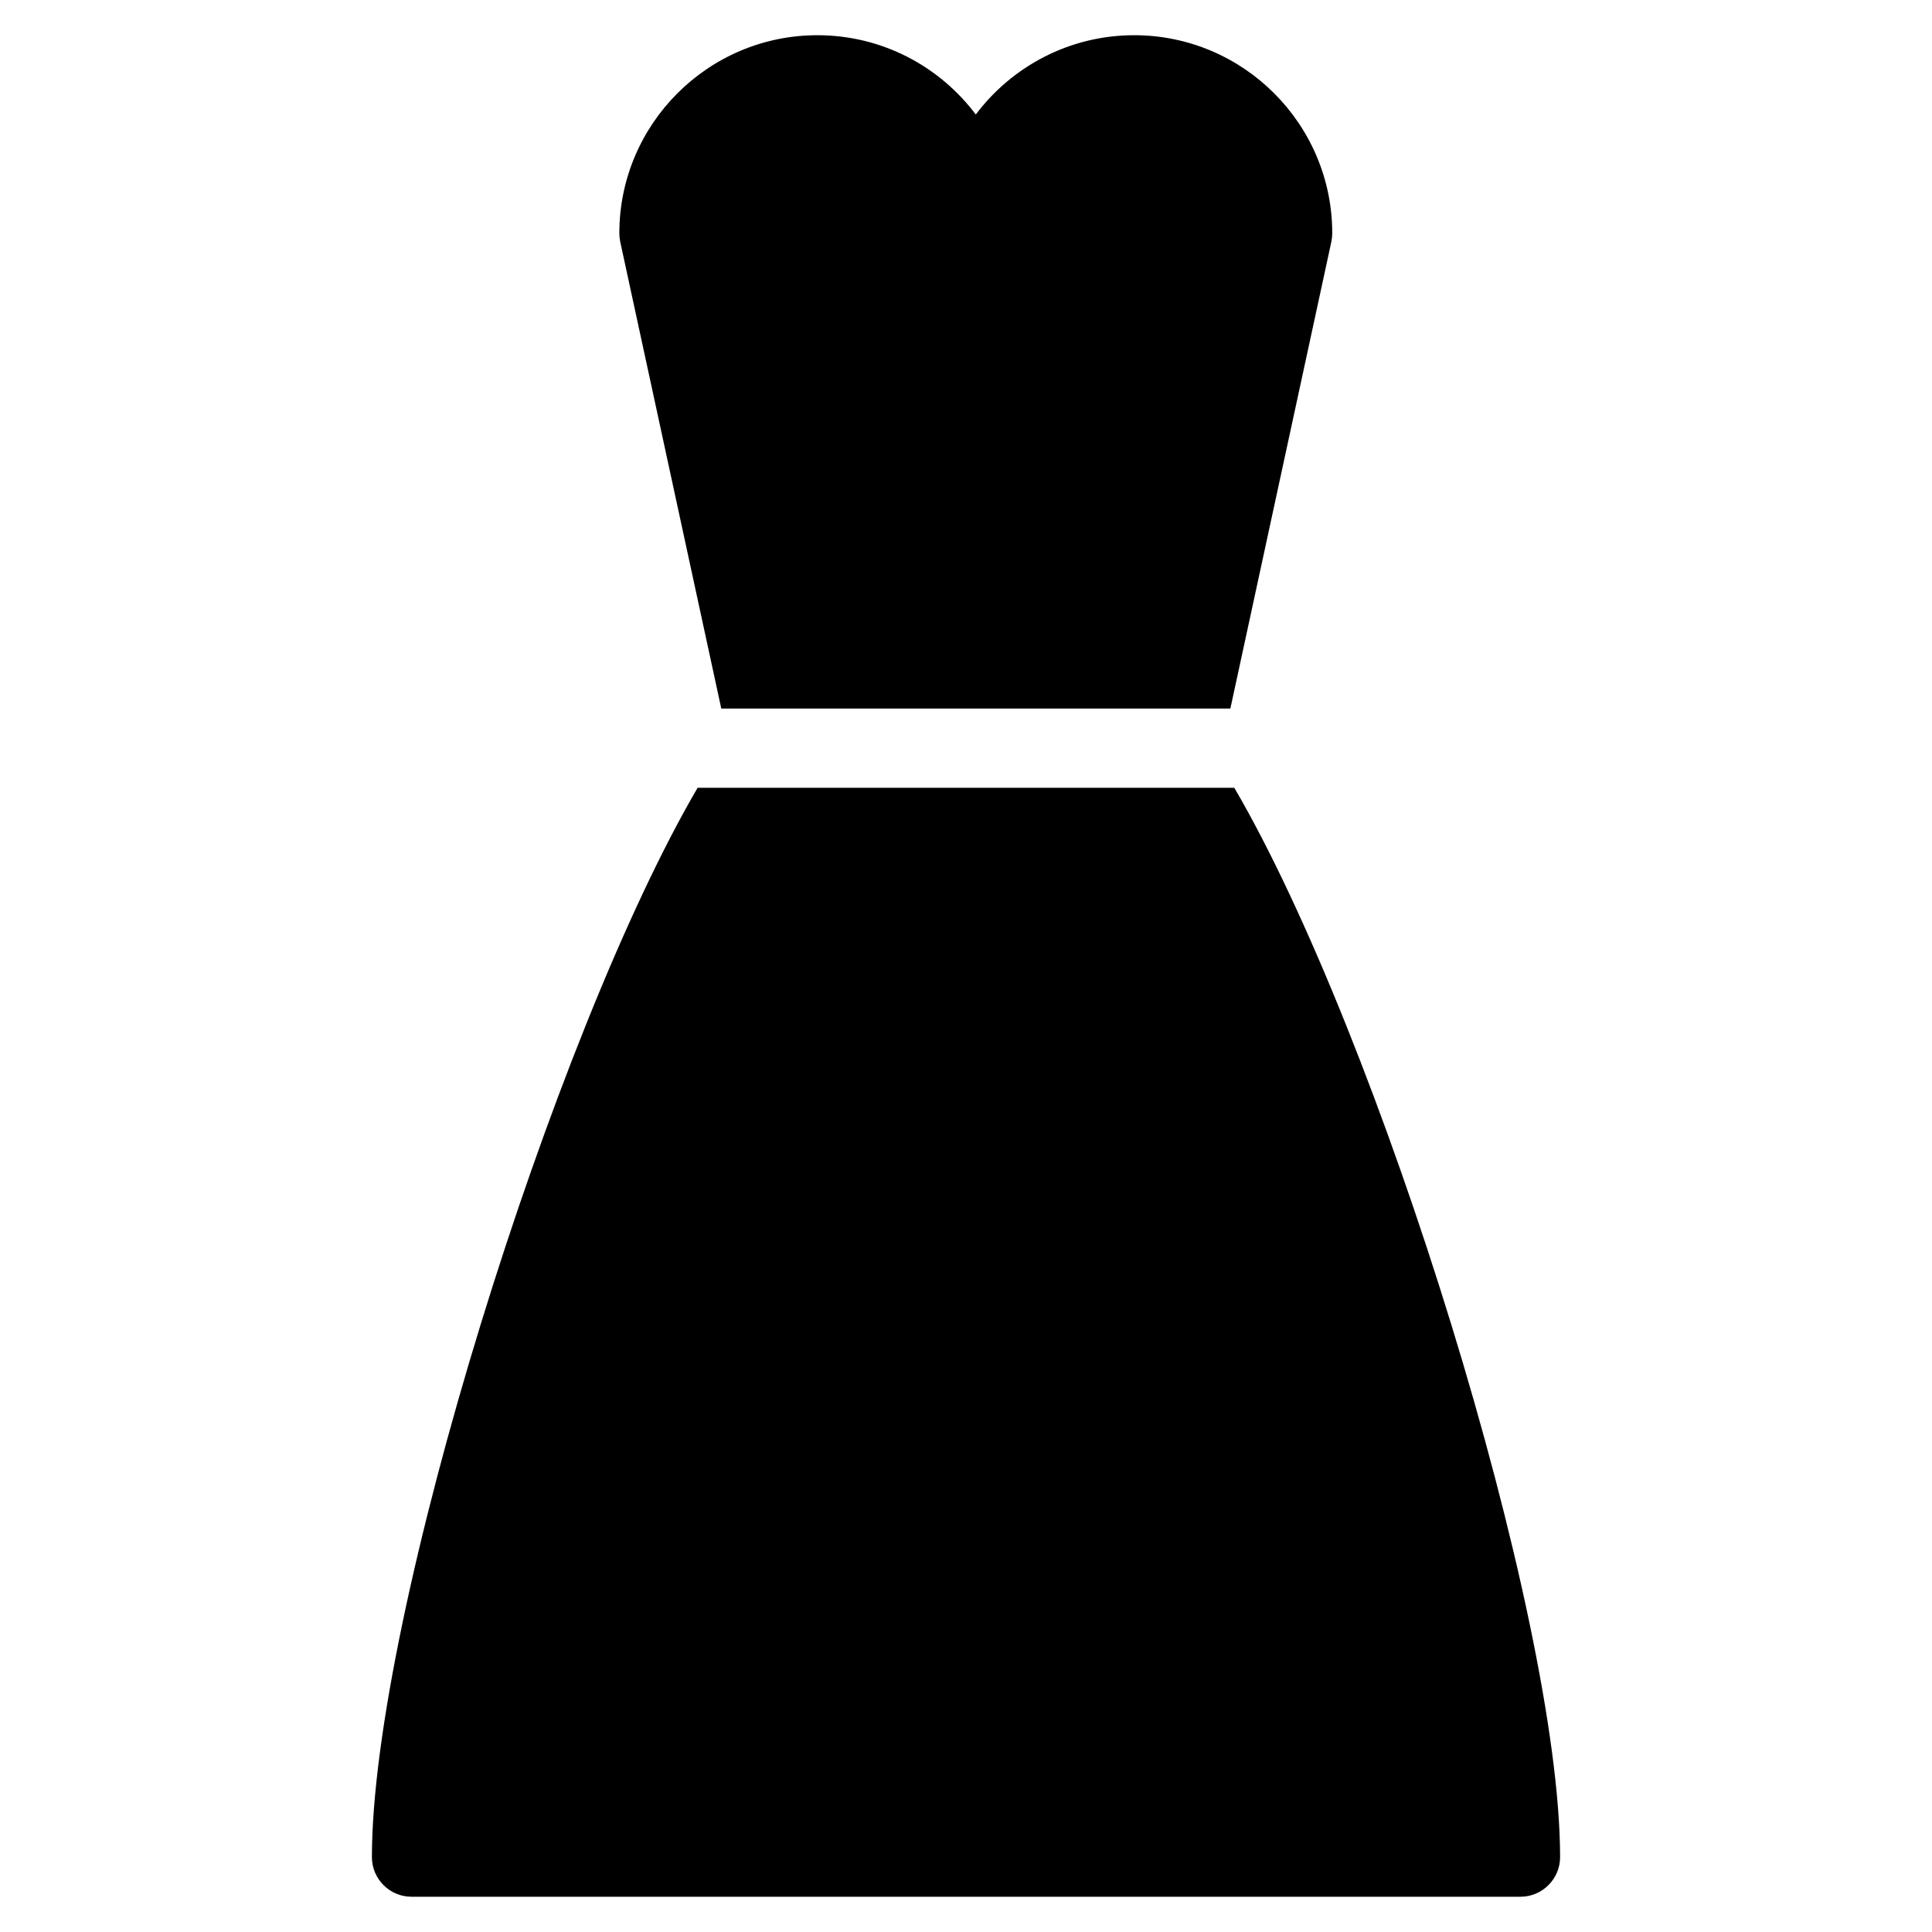
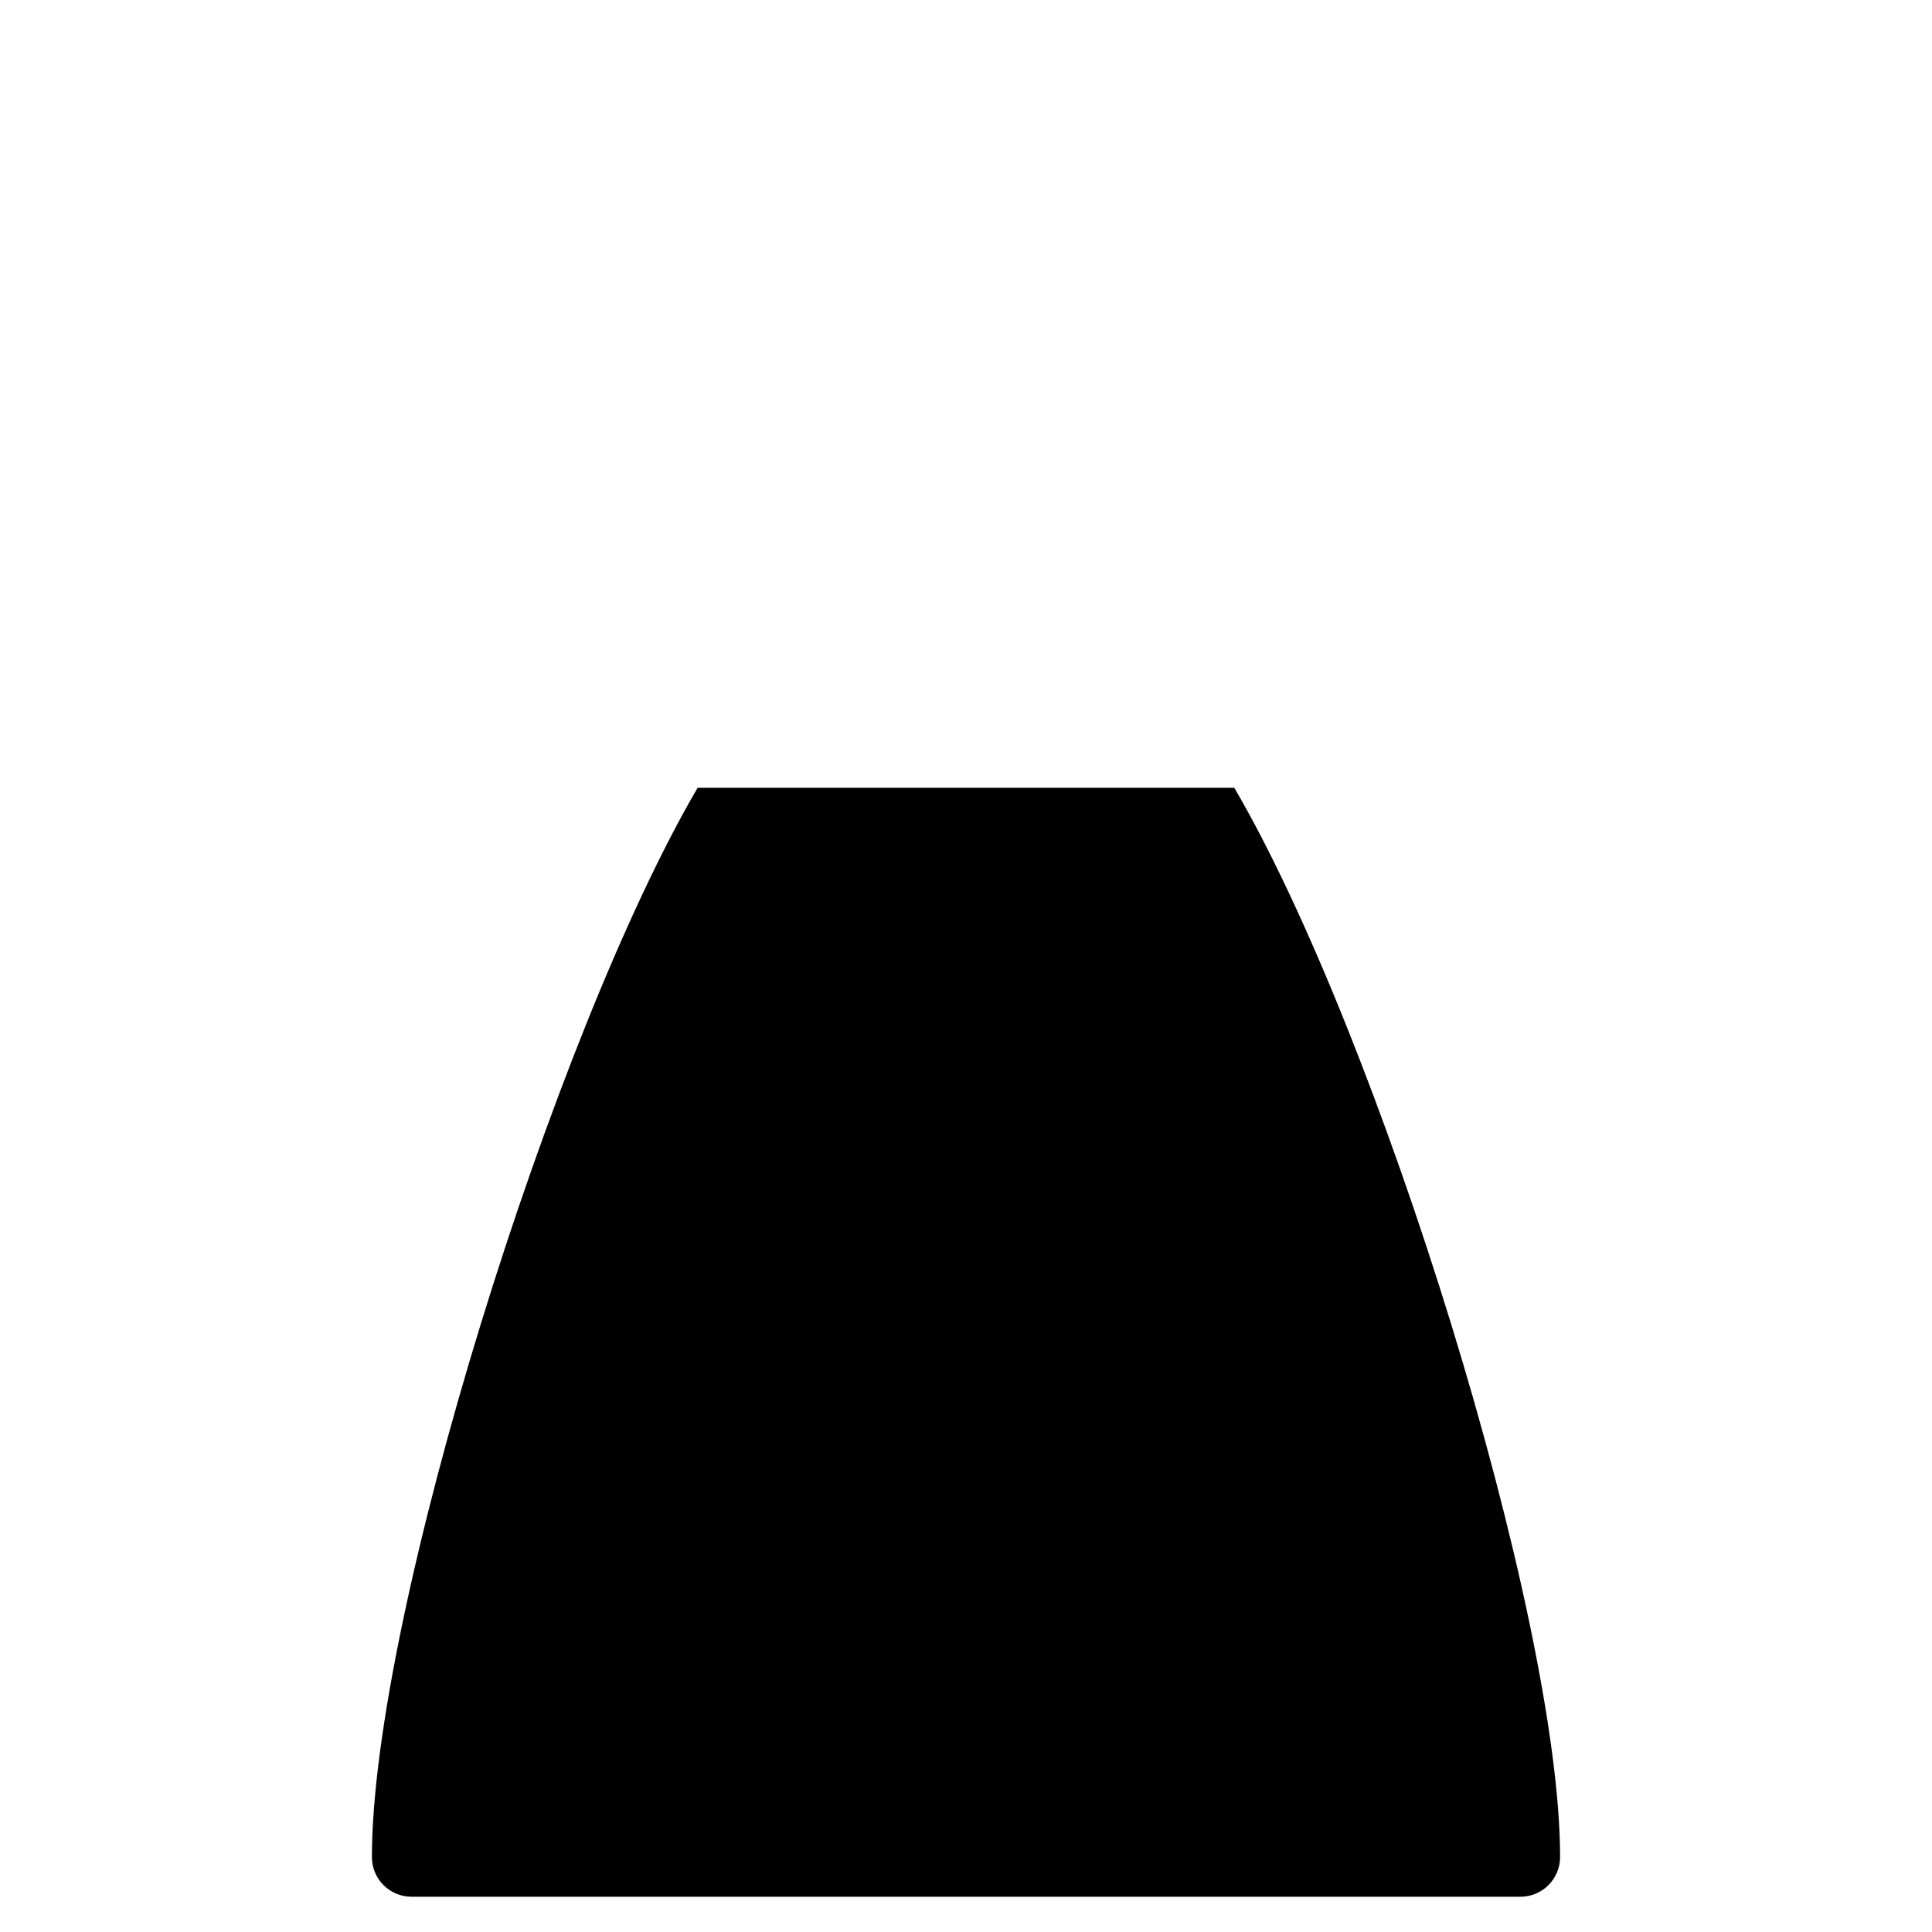
<svg xmlns="http://www.w3.org/2000/svg" fill="#000000" width="800px" height="800px" version="1.1" viewBox="144 144 512 512">
  <g>
-     <path d="m335.15 331.77h134.91l26.766-123.73c0.148-0.734 0.23-1.469 0.23-2.227 0-28.926-23.555-52.48-52.48-52.48-17.152 0-32.391 8.27-41.984 21.012-9.594-12.762-24.832-21.012-41.984-21.012-28.926 0-52.48 23.555-52.48 52.48 0 0.754 0.082 1.492 0.23 2.227l26.785 123.73z" />
    <path d="m471.1 352.77h-142.22c-38.145 65.16-86.32 219.3-86.32 283.39 0 5.773 4.703 10.496 10.496 10.496h293.89c5.773 0 10.496-4.723 10.496-10.496-0.02-64.066-48.199-218.23-86.34-283.39z" />
  </g>
</svg>